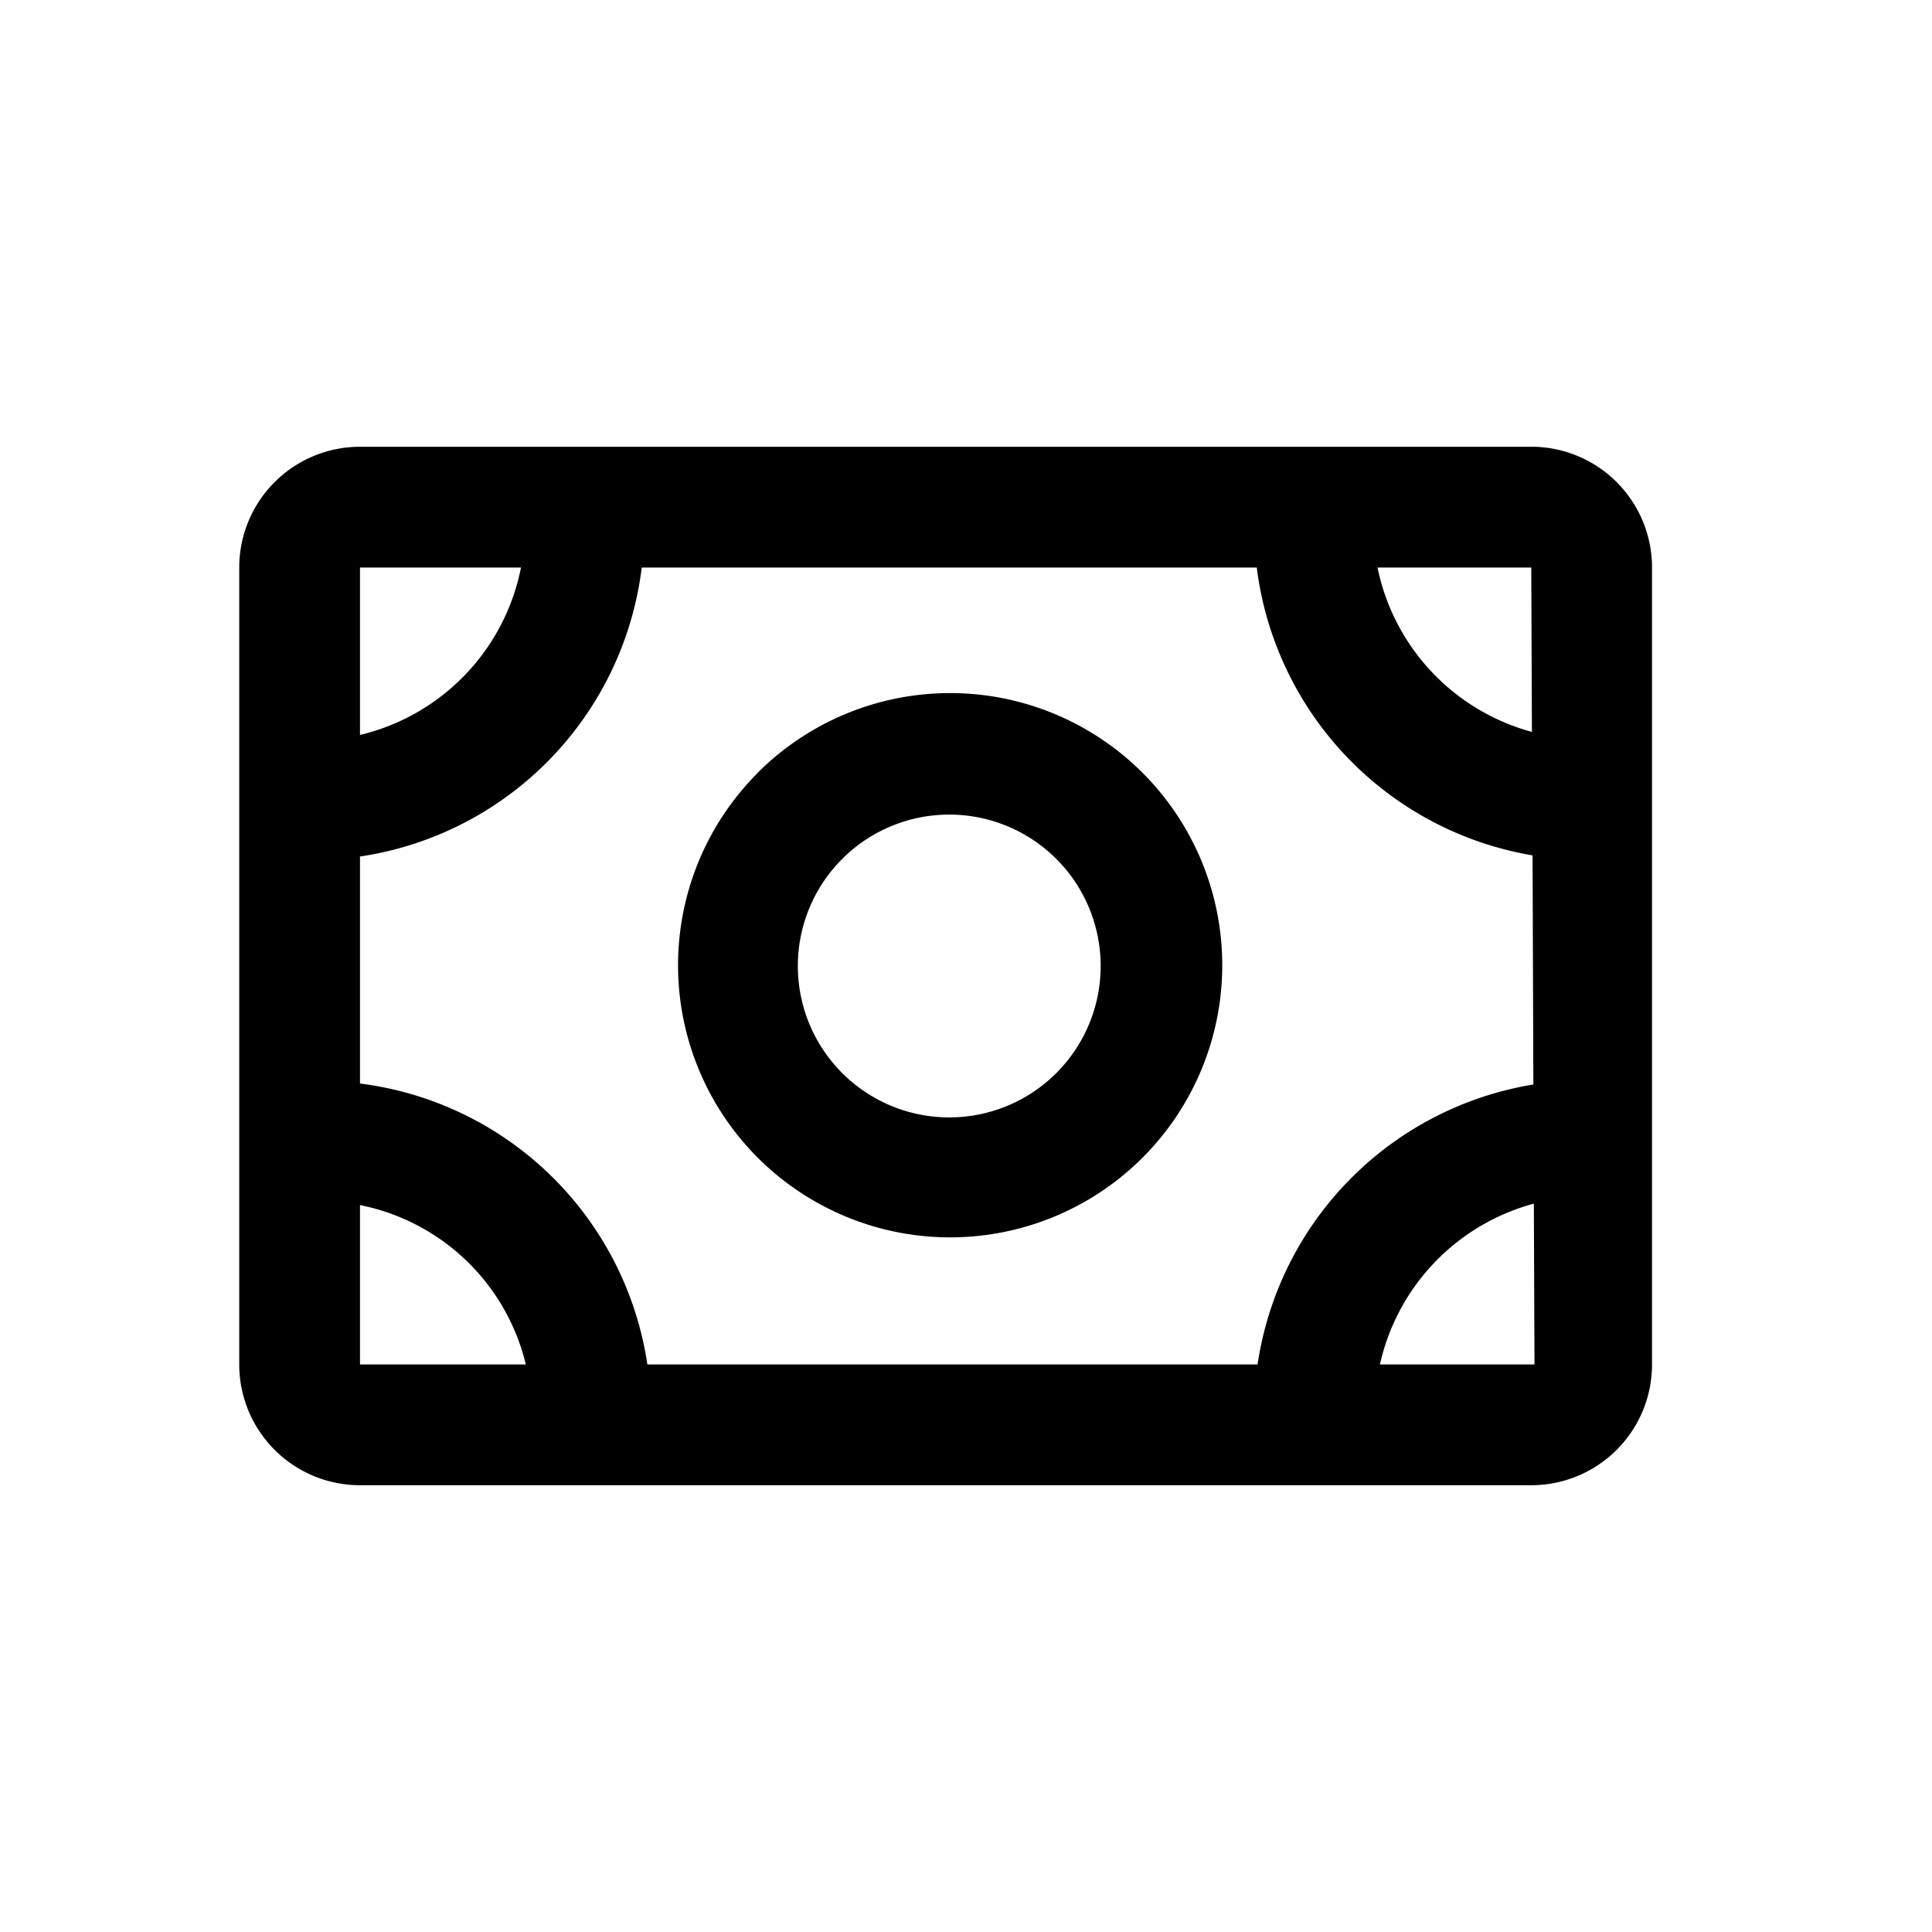
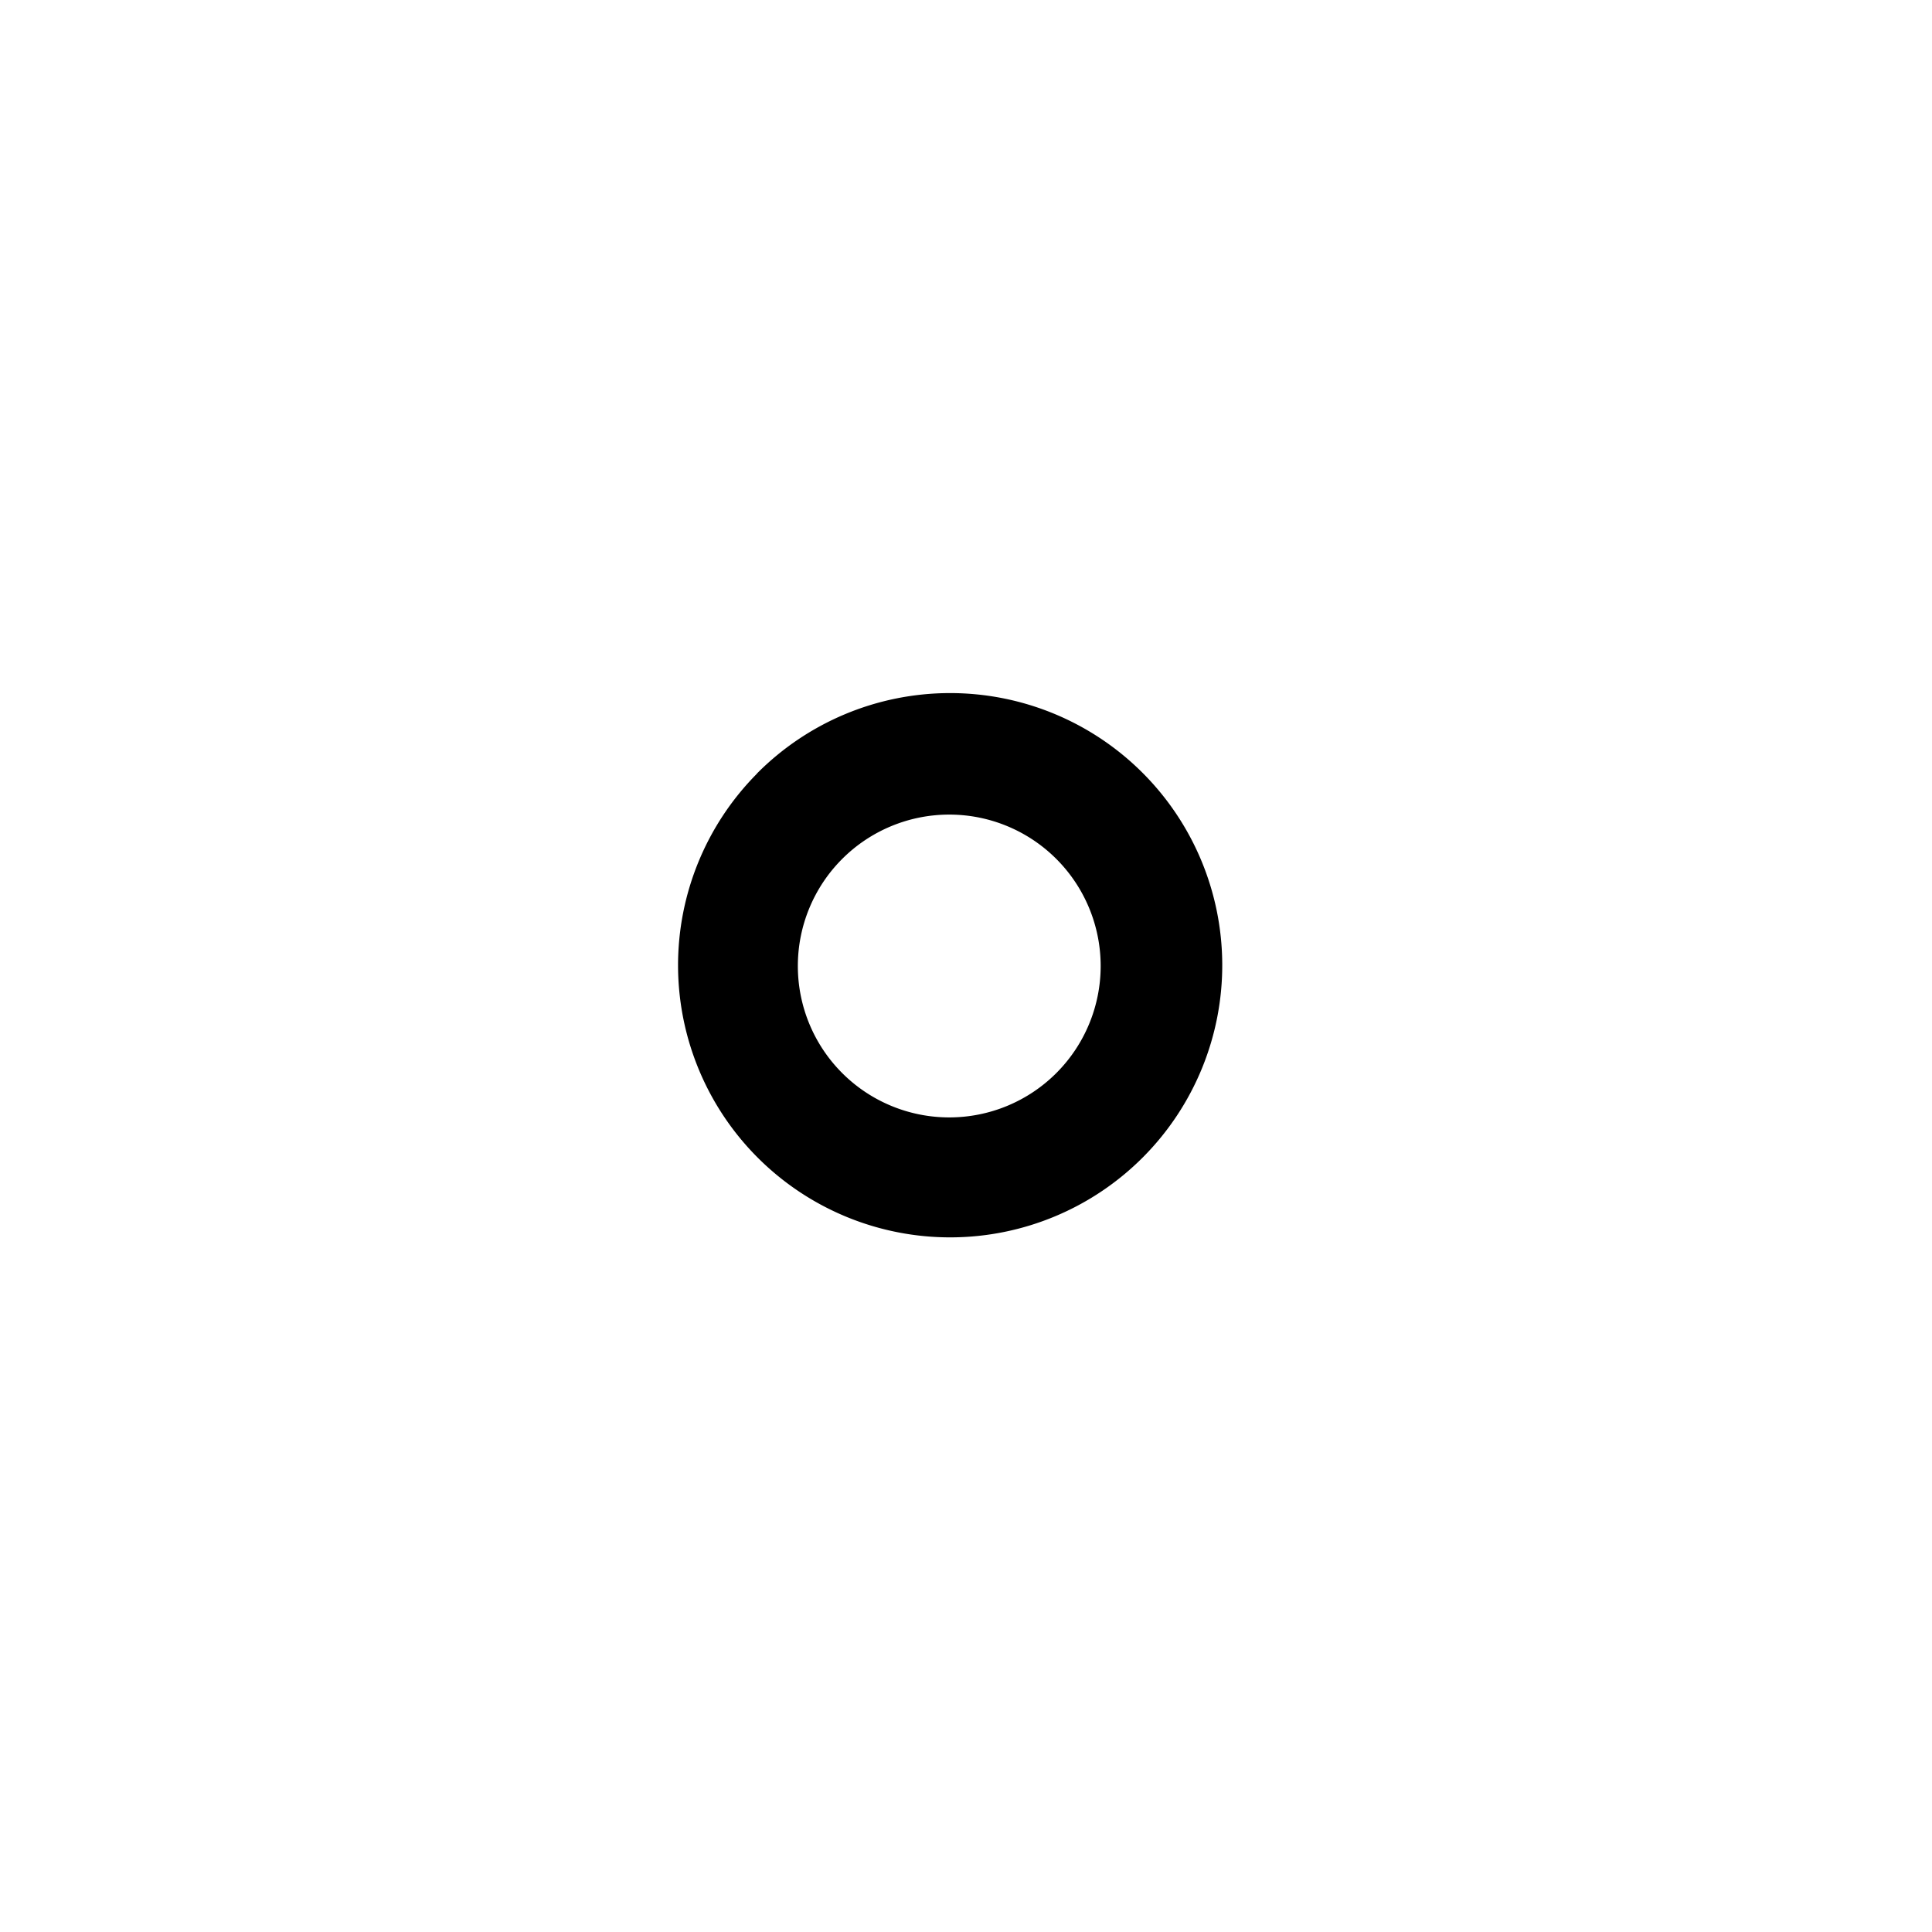
<svg xmlns="http://www.w3.org/2000/svg" fill="currentColor" viewBox="0 0 24 24">
  <path fill-rule="evenodd" d="M9.402 9.61a3.38 3.38 0 1 1 4.801 4.761 3.38 3.38 0 0 1-4.8-4.76Zm1.06 3.72a1.88 1.88 0 1 0 2.66-2.66 1.88 1.88 0 0 0-2.66 2.66Z" clip-rule="evenodd" />
-   <path fill-rule="evenodd" d="M4.472 5.55h14.59a1.5 1.5 0 0 1 1.46 1.5v9.9a1.5 1.5 0 0 1-1.5 1.5H4.472a1.5 1.5 0 0 1-1.5-1.5v-9.9a1.5 1.5 0 0 1 1.5-1.5Zm0 11.4h2.06a2.65 2.65 0 0 0-2.06-1.98v1.98Zm14.59 0h-1.92a2.67 2.67 0 0 1 1.912-1.998l.008 1.998Zm-11.02 0h7.58a4.14 4.14 0 0 1 3.426-3.478l-.01-2.846a4.15 4.15 0 0 1-3.426-3.576h-7.64a4.14 4.14 0 0 1-3.5 3.59v2.82a4.13 4.13 0 0 1 3.57 3.49ZM19.03 9.092l-.008-2.042h-1.91a2.67 2.67 0 0 0 1.918 2.042ZM4.472 9.13a2.67 2.67 0 0 0 2-2.08h-2v2.08Z" clip-rule="evenodd" />
</svg>